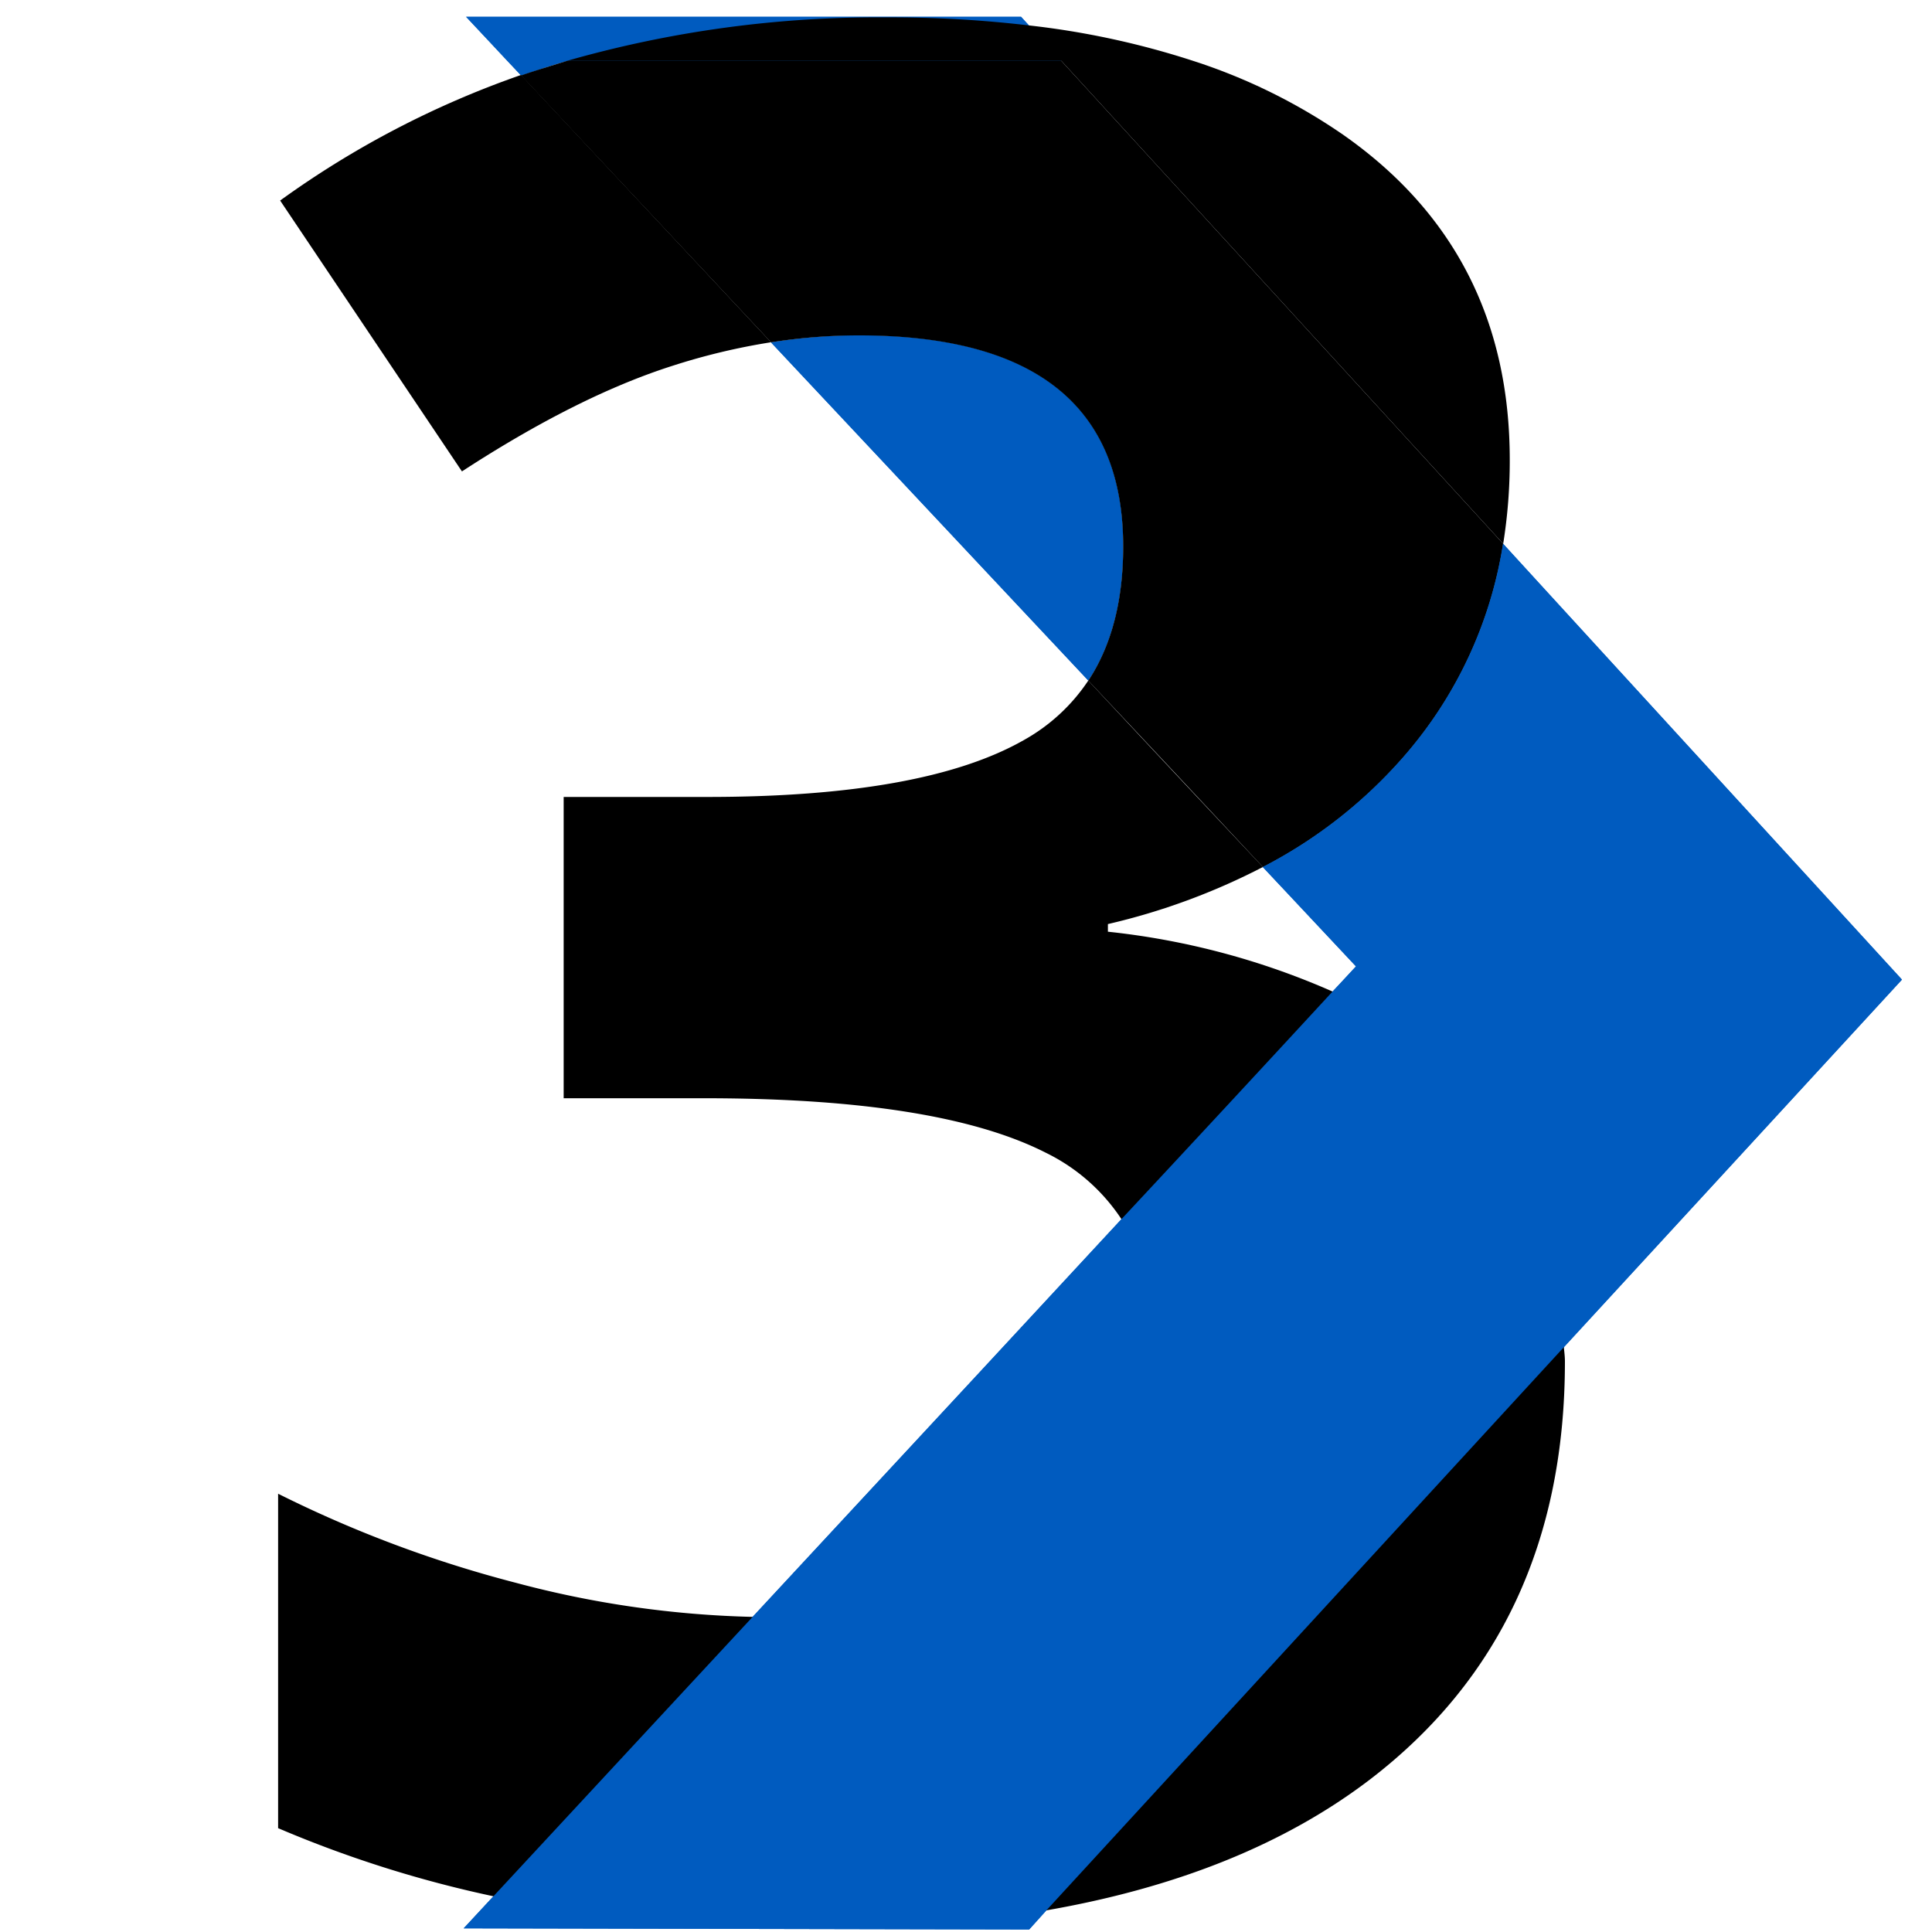
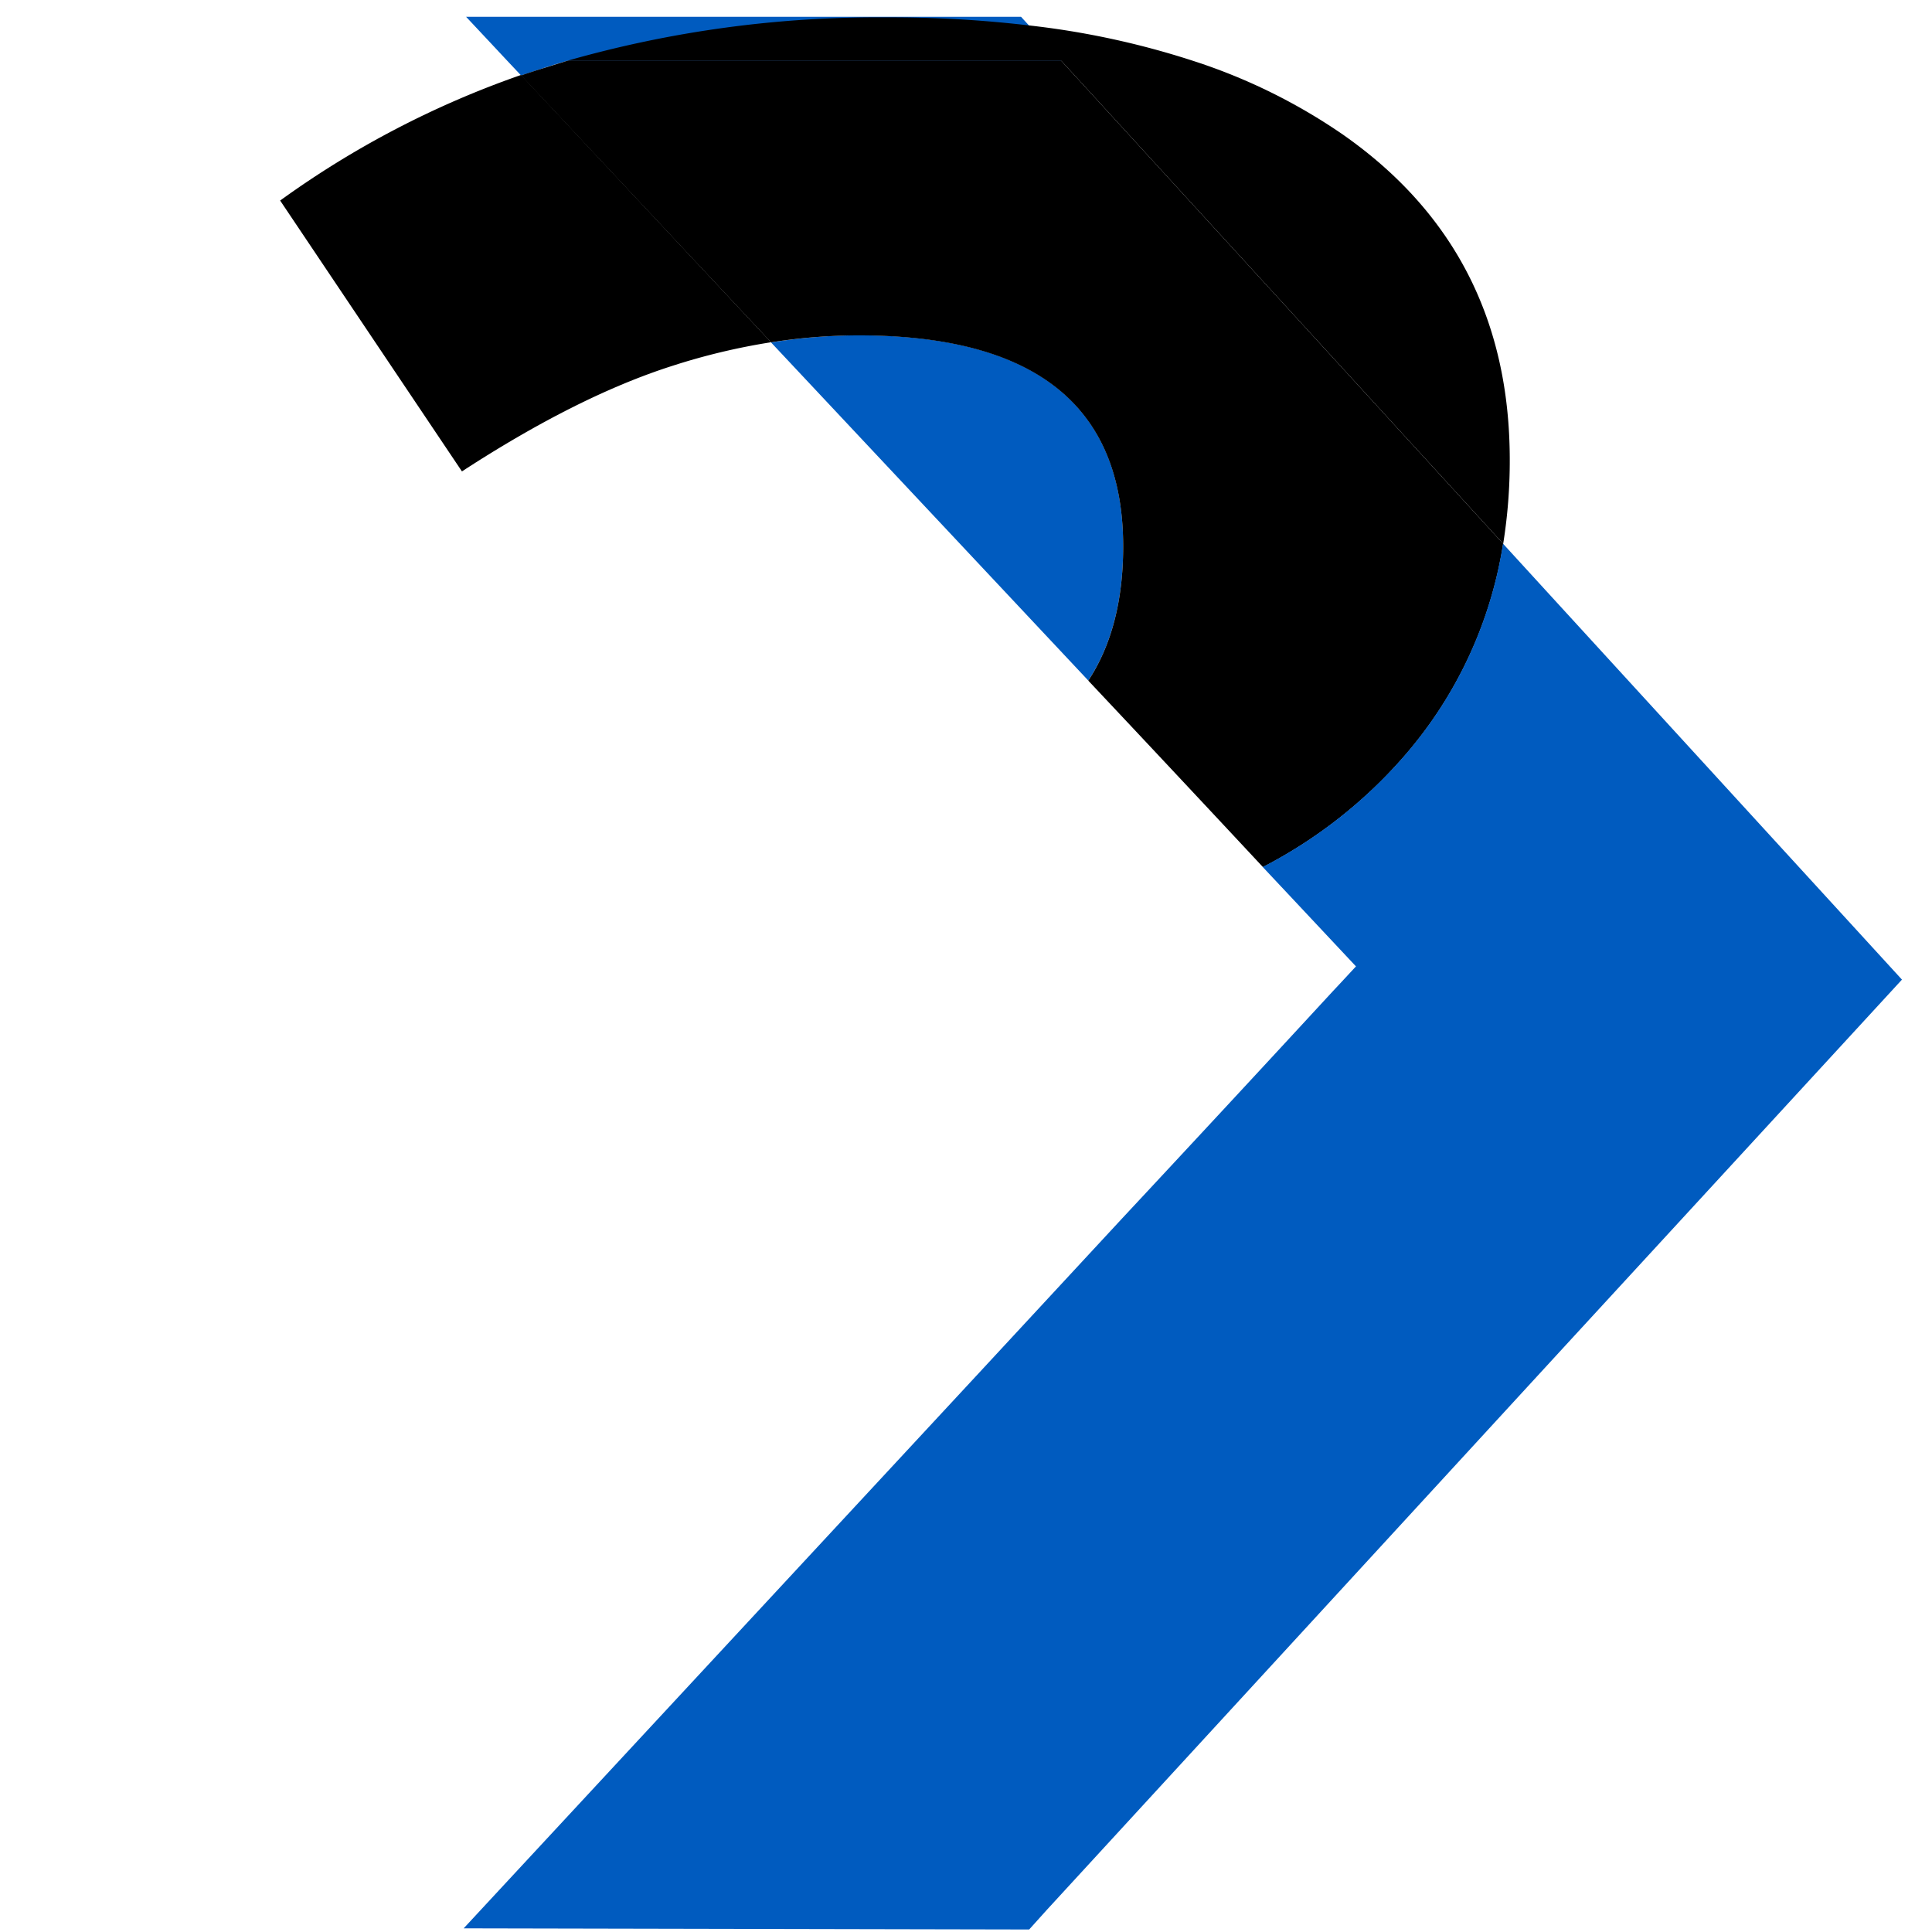
<svg xmlns="http://www.w3.org/2000/svg" id="Layer_1" data-name="Layer 1" viewBox="0 0 200 200">
  <defs>
    <style>.cls-1{fill:#005bbf;}.cls-2{fill:none;}</style>
  </defs>
  <path class="cls-1" d="M52.52,6.3,48.25,1.74H105.7l.81.89,3.36,3.67H58.69c-1.61.46-3.19,1-4.75,1.51C53.47,7.31,53,6.8,52.52,6.3Z" />
  <path class="cls-1" d="M88.89,34.71q27.39,0,27.38,21.85,0,8.4-3.61,13.89l-32.84-35A58.24,58.24,0,0,1,88.89,34.71Z" />
-   <path class="cls-1" d="M196.89,101.41q-17.47,19-35,38.05l-1.93,2.1-.8.87-50.82,55.31-1.8,2L48,199.62l3.07-3.31,26.84-28.93,23.15-24.95,15-16.19q11-11.79,21.88-23.59c.82-.87,1.62-1.74,2.43-2.61l-9.65-10.29a49.38,49.38,0,0,0,14.62-11.47,43.76,43.76,0,0,0,10.25-22l4.39,4.8Z" />
-   <path class="cls-2" d="M160,6.3V142.43H23.43V6.3H58.69c-1.61.46-3.19,1-4.75,1.51L79.82,35.43a58.24,58.24,0,0,1,9.07-.72q27.39,0,27.38,21.85,0,8.4-3.61,13.89,9,9.66,18.08,19.3a49.38,49.38,0,0,0,14.62-11.47,43.76,43.76,0,0,0,10.25-22l-45.74-50Z" />
-   <path class="cls-1" d="M52.52,6.3,48.25,1.74H105.7l.81.89,3.36,3.67H58.69c-1.61.46-3.19,1-4.75,1.51C53.47,7.31,53,6.8,52.52,6.3Z" />
-   <path class="cls-1" d="M88.89,34.71q27.39,0,27.38,21.85,0,8.4-3.61,13.89l-32.84-35A58.24,58.24,0,0,1,88.89,34.71Z" />
  <path d="M155.61,56.29a43.76,43.76,0,0,1-10.25,22,49.38,49.38,0,0,1-14.62,11.47q-9-9.65-18.08-19.3,3.61-5.49,3.61-13.89,0-21.84-27.38-21.85a58.24,58.24,0,0,0-9.07.72L53.94,7.81c1.56-.54,3.14-1,4.75-1.51h51.18Z" />
  <path d="M47.82,48.8,29,20.76a96.82,96.82,0,0,1,24.94-13L79.82,35.43a67.14,67.14,0,0,0-10.21,2.44Q59.8,41,47.82,48.8Z" />
  <path d="M109.87,6.3H58.69a117.18,117.18,0,0,1,33.1-4.5,122.58,122.58,0,0,1,14.72.83,85.51,85.51,0,0,1,17,3.67A59.46,59.46,0,0,1,139,13.92Q156.29,26,156.29,47.61a54.23,54.23,0,0,1-.68,8.68Z" />
-   <path d="M162,140.94q0,27.78-20.14,43.24-13.08,10-33.43,13.56a140.25,140.25,0,0,1-24.09,1.91,157,157,0,0,1-33.22-3.34,120.75,120.75,0,0,1-22.33-7.06V154.63a124.93,124.93,0,0,0,24.61,9.22,104.1,104.1,0,0,0,24.56,3.53l2,0q20.15,0,29.75-6.84,8.34-6,9.44-18.13c.11-1.24.17-2.52.17-3.86a22.32,22.32,0,0,0-3.22-12.33,19.75,19.75,0,0,0-7.84-6.89Q97.19,113.7,73,113.69H58.35V82.5H73.23q22.38,0,32.71-5.86a19.29,19.29,0,0,0,6.72-6.19q9,9.66,18.08,19.3a68.31,68.31,0,0,1-16.05,5.91v.79a77.87,77.87,0,0,1,23.27,6.2,44.83,44.83,0,0,1,12,7.95,36.32,36.32,0,0,1,10,16.22,47.48,47.48,0,0,1,1.93,12.64C161.94,140,162,140.44,162,140.94Z" />
  <path class="cls-1" d="M196.89,101.41q-17.47,19-35,38.05l-1.93,2.1-.8.87-50.82,55.31-1.8,2L48,199.62l3.07-3.31,26.84-28.93,23.15-24.95,15-16.19q11-11.79,21.88-23.59c.82-.87,1.62-1.74,2.43-2.61l-9.65-10.29a49.38,49.38,0,0,0,14.62-11.47,43.76,43.76,0,0,0,10.25-22l4.39,4.8Z" />
</svg>